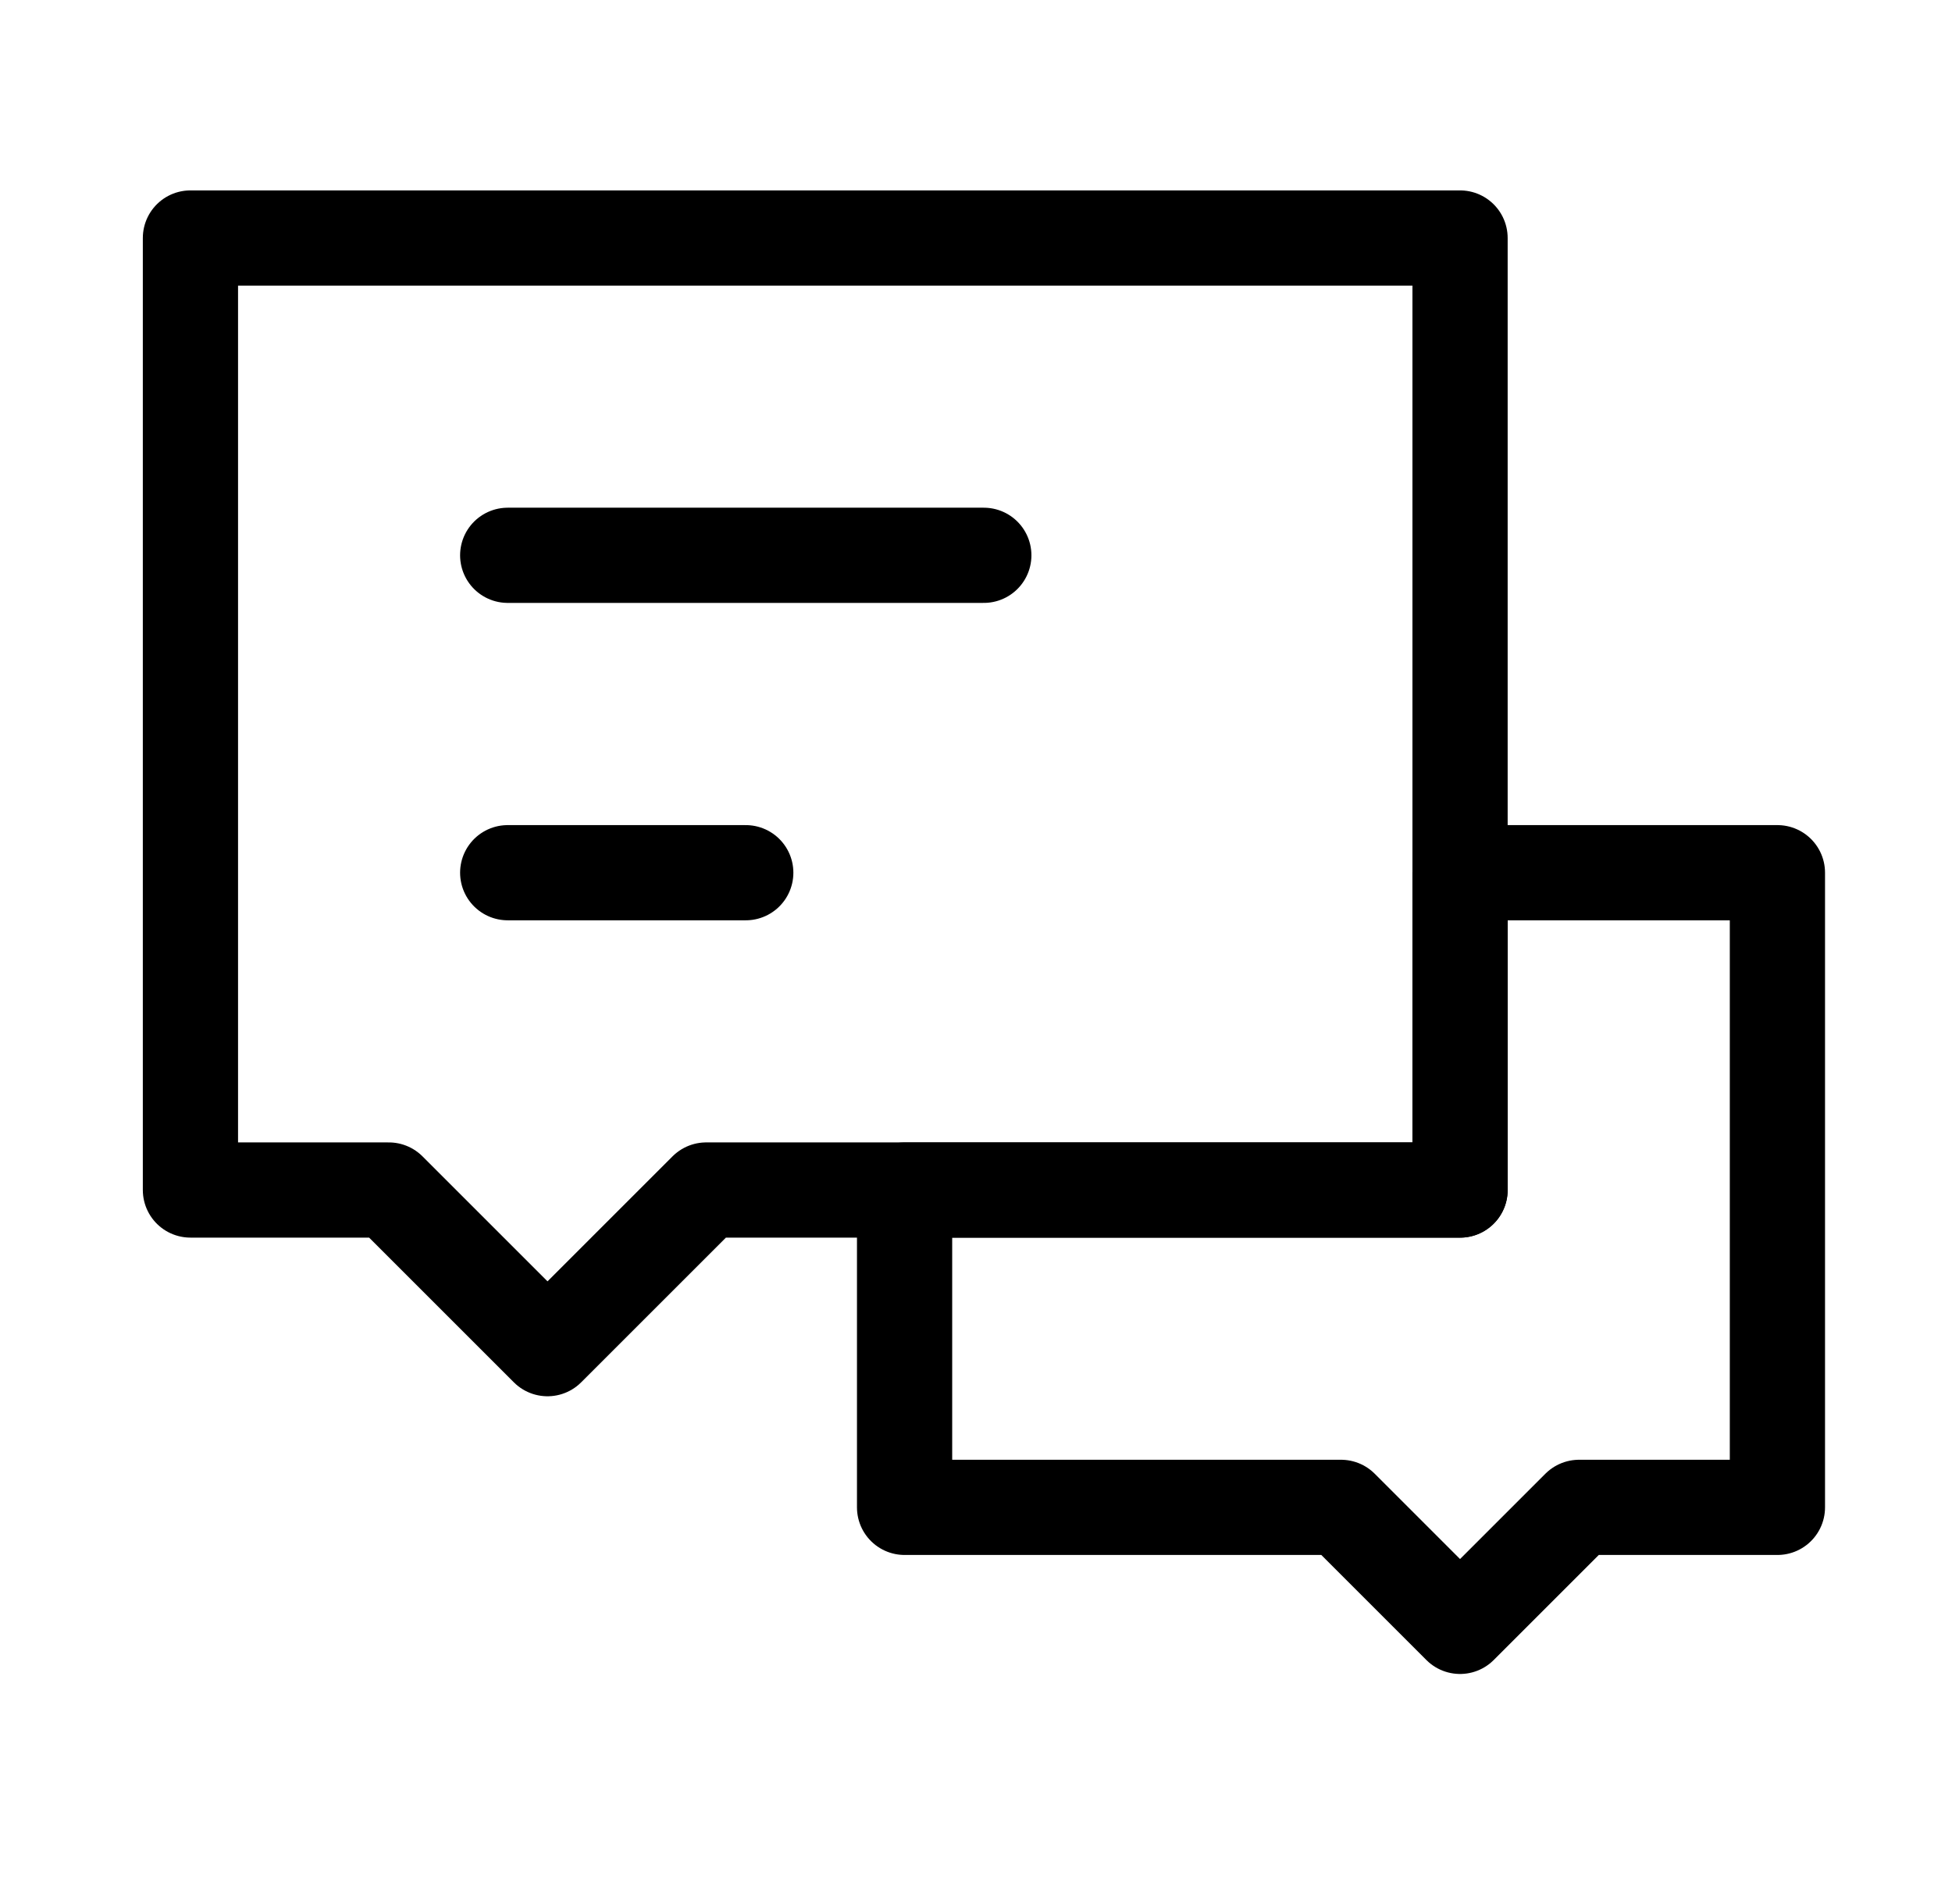
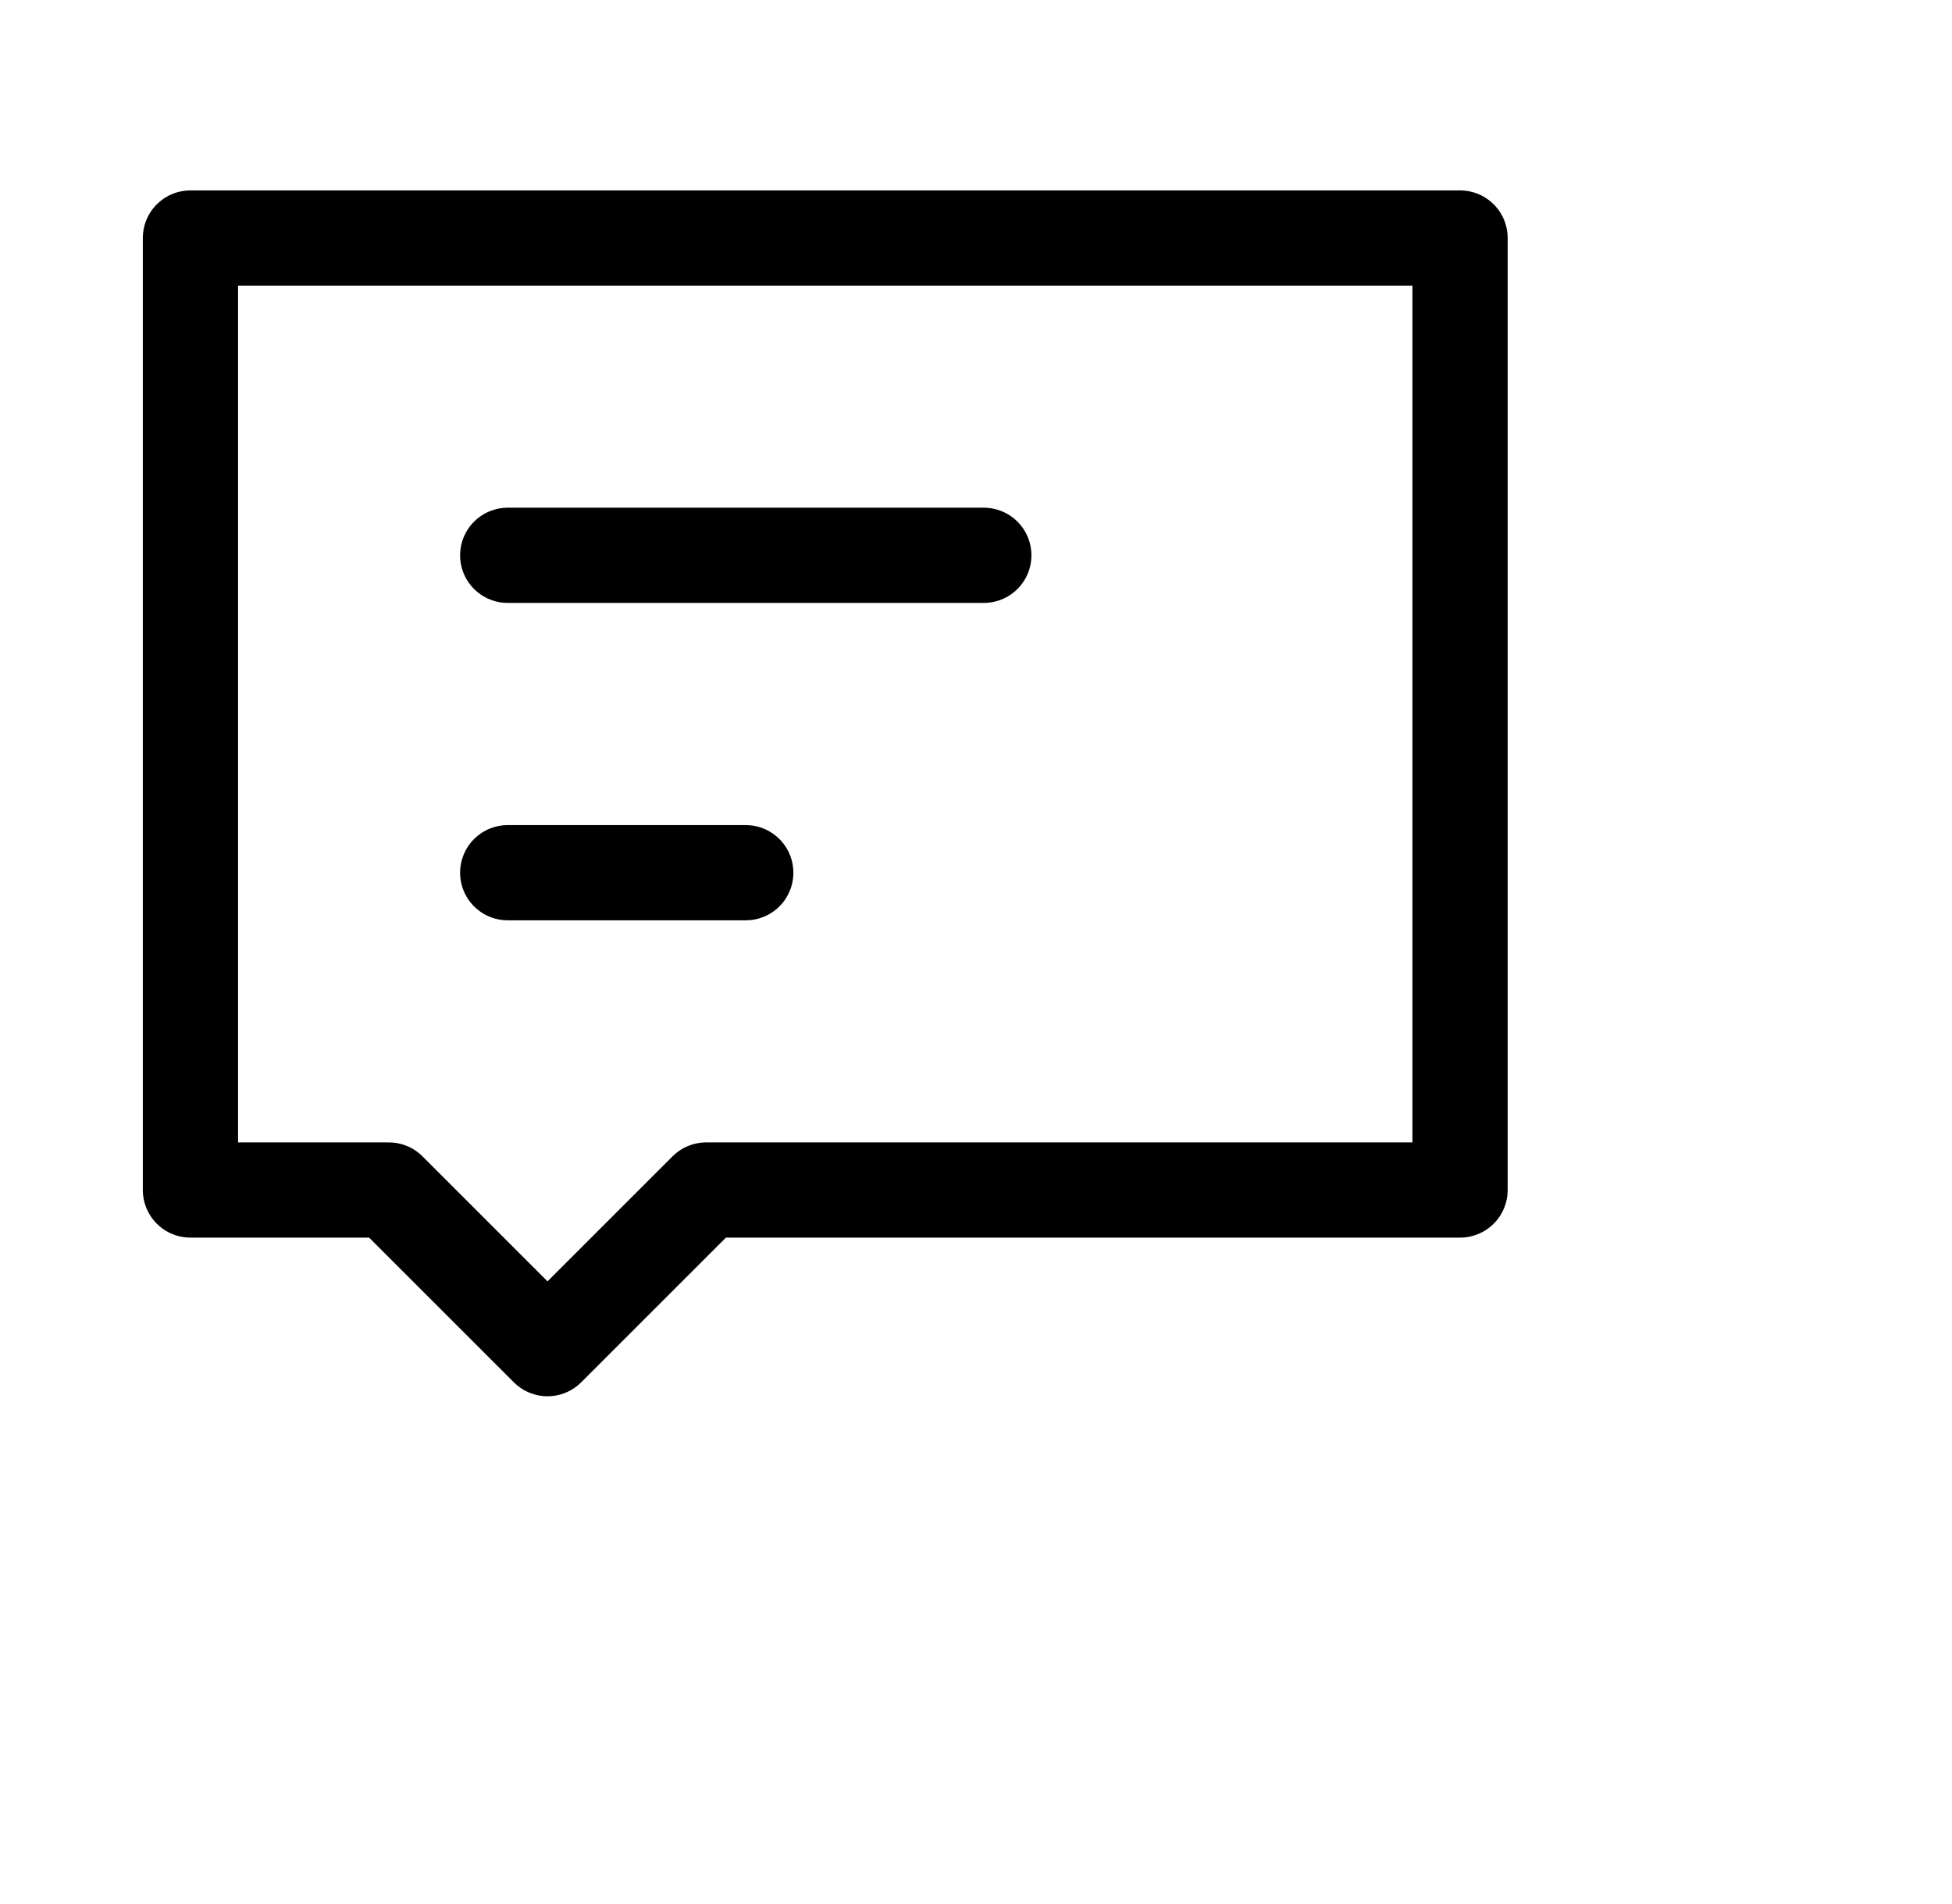
<svg xmlns="http://www.w3.org/2000/svg" width="41" height="40" viewBox="0 0 41 40" fill="none">
-   <path d="M28.167 31.667H19V25.001H30.667V18.334H37.333V31.667H33.167L30.667 34.167L28.167 31.667Z" stroke="black" stroke-width="2" stroke-linecap="round" stroke-linejoin="round" />
  <path d="M4 5H30.667V25H14.833L11.5 28.333L8.167 25H4V5Z" stroke="black" stroke-width="2" stroke-linecap="round" stroke-linejoin="round" />
  <path d="M10.664 18.334H15.664" stroke="black" stroke-width="2" stroke-linecap="round" />
  <path d="M10.664 11.666H20.664" stroke="black" stroke-width="2" stroke-linecap="round" />
</svg>